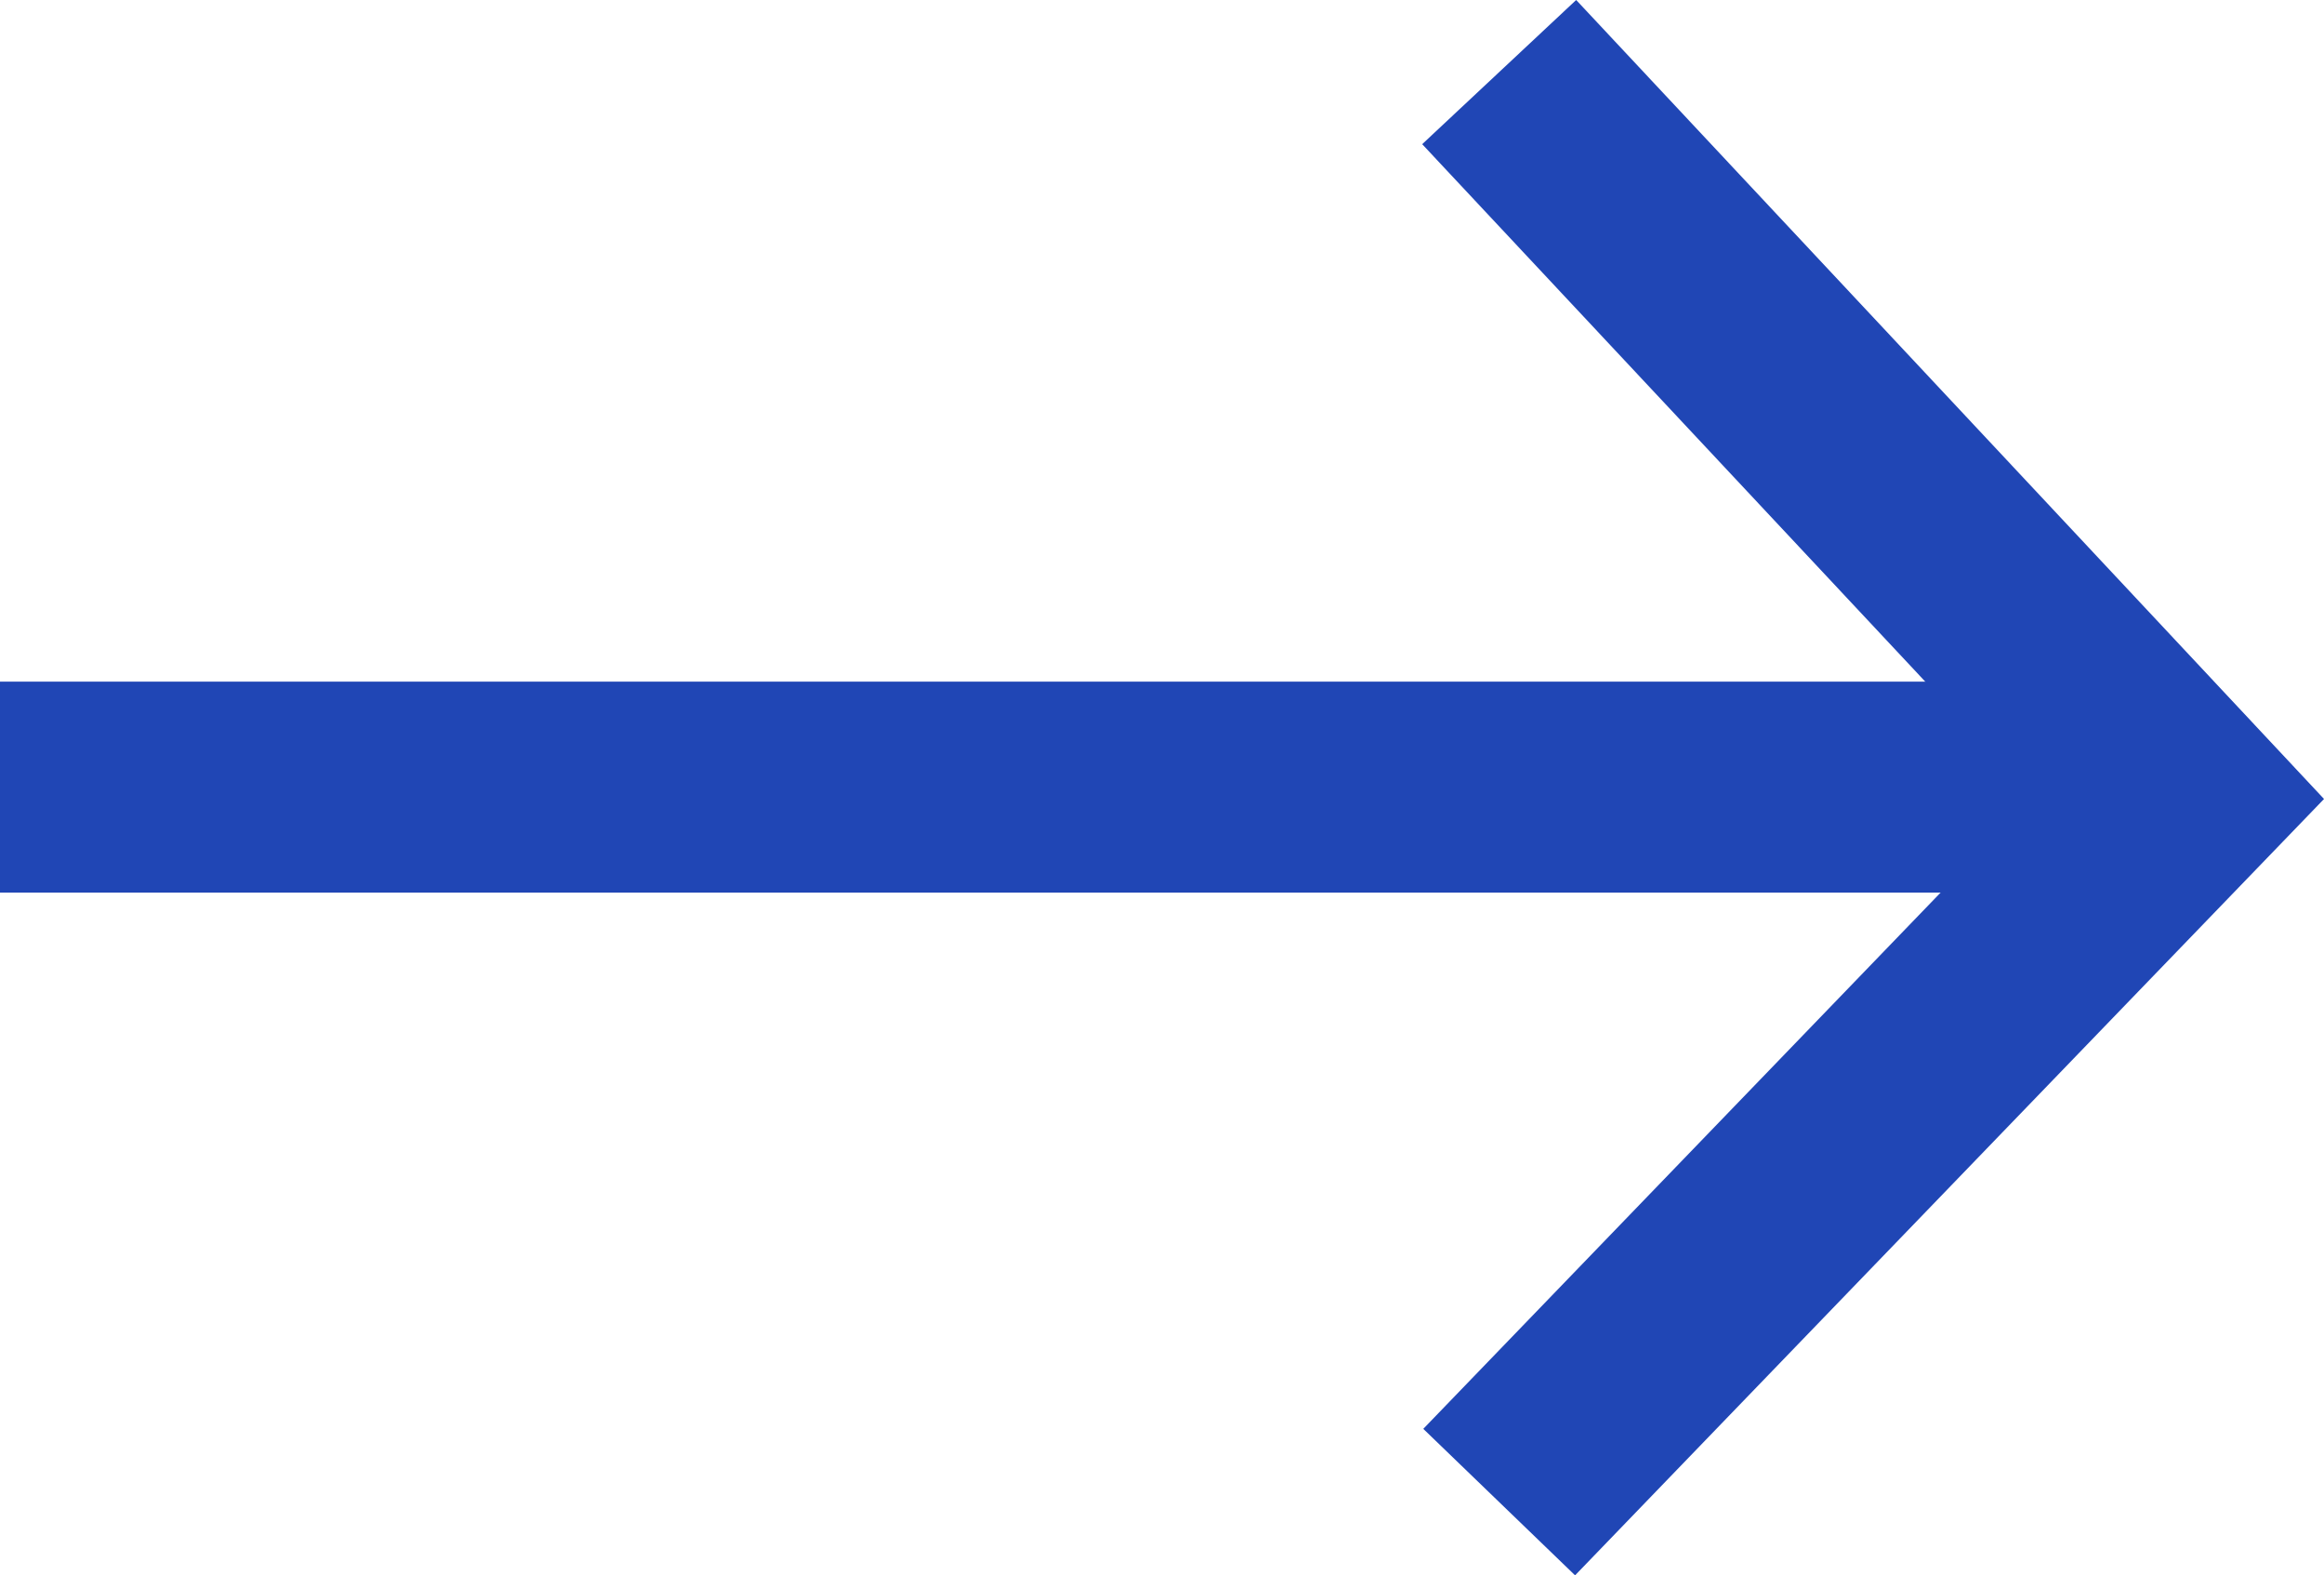
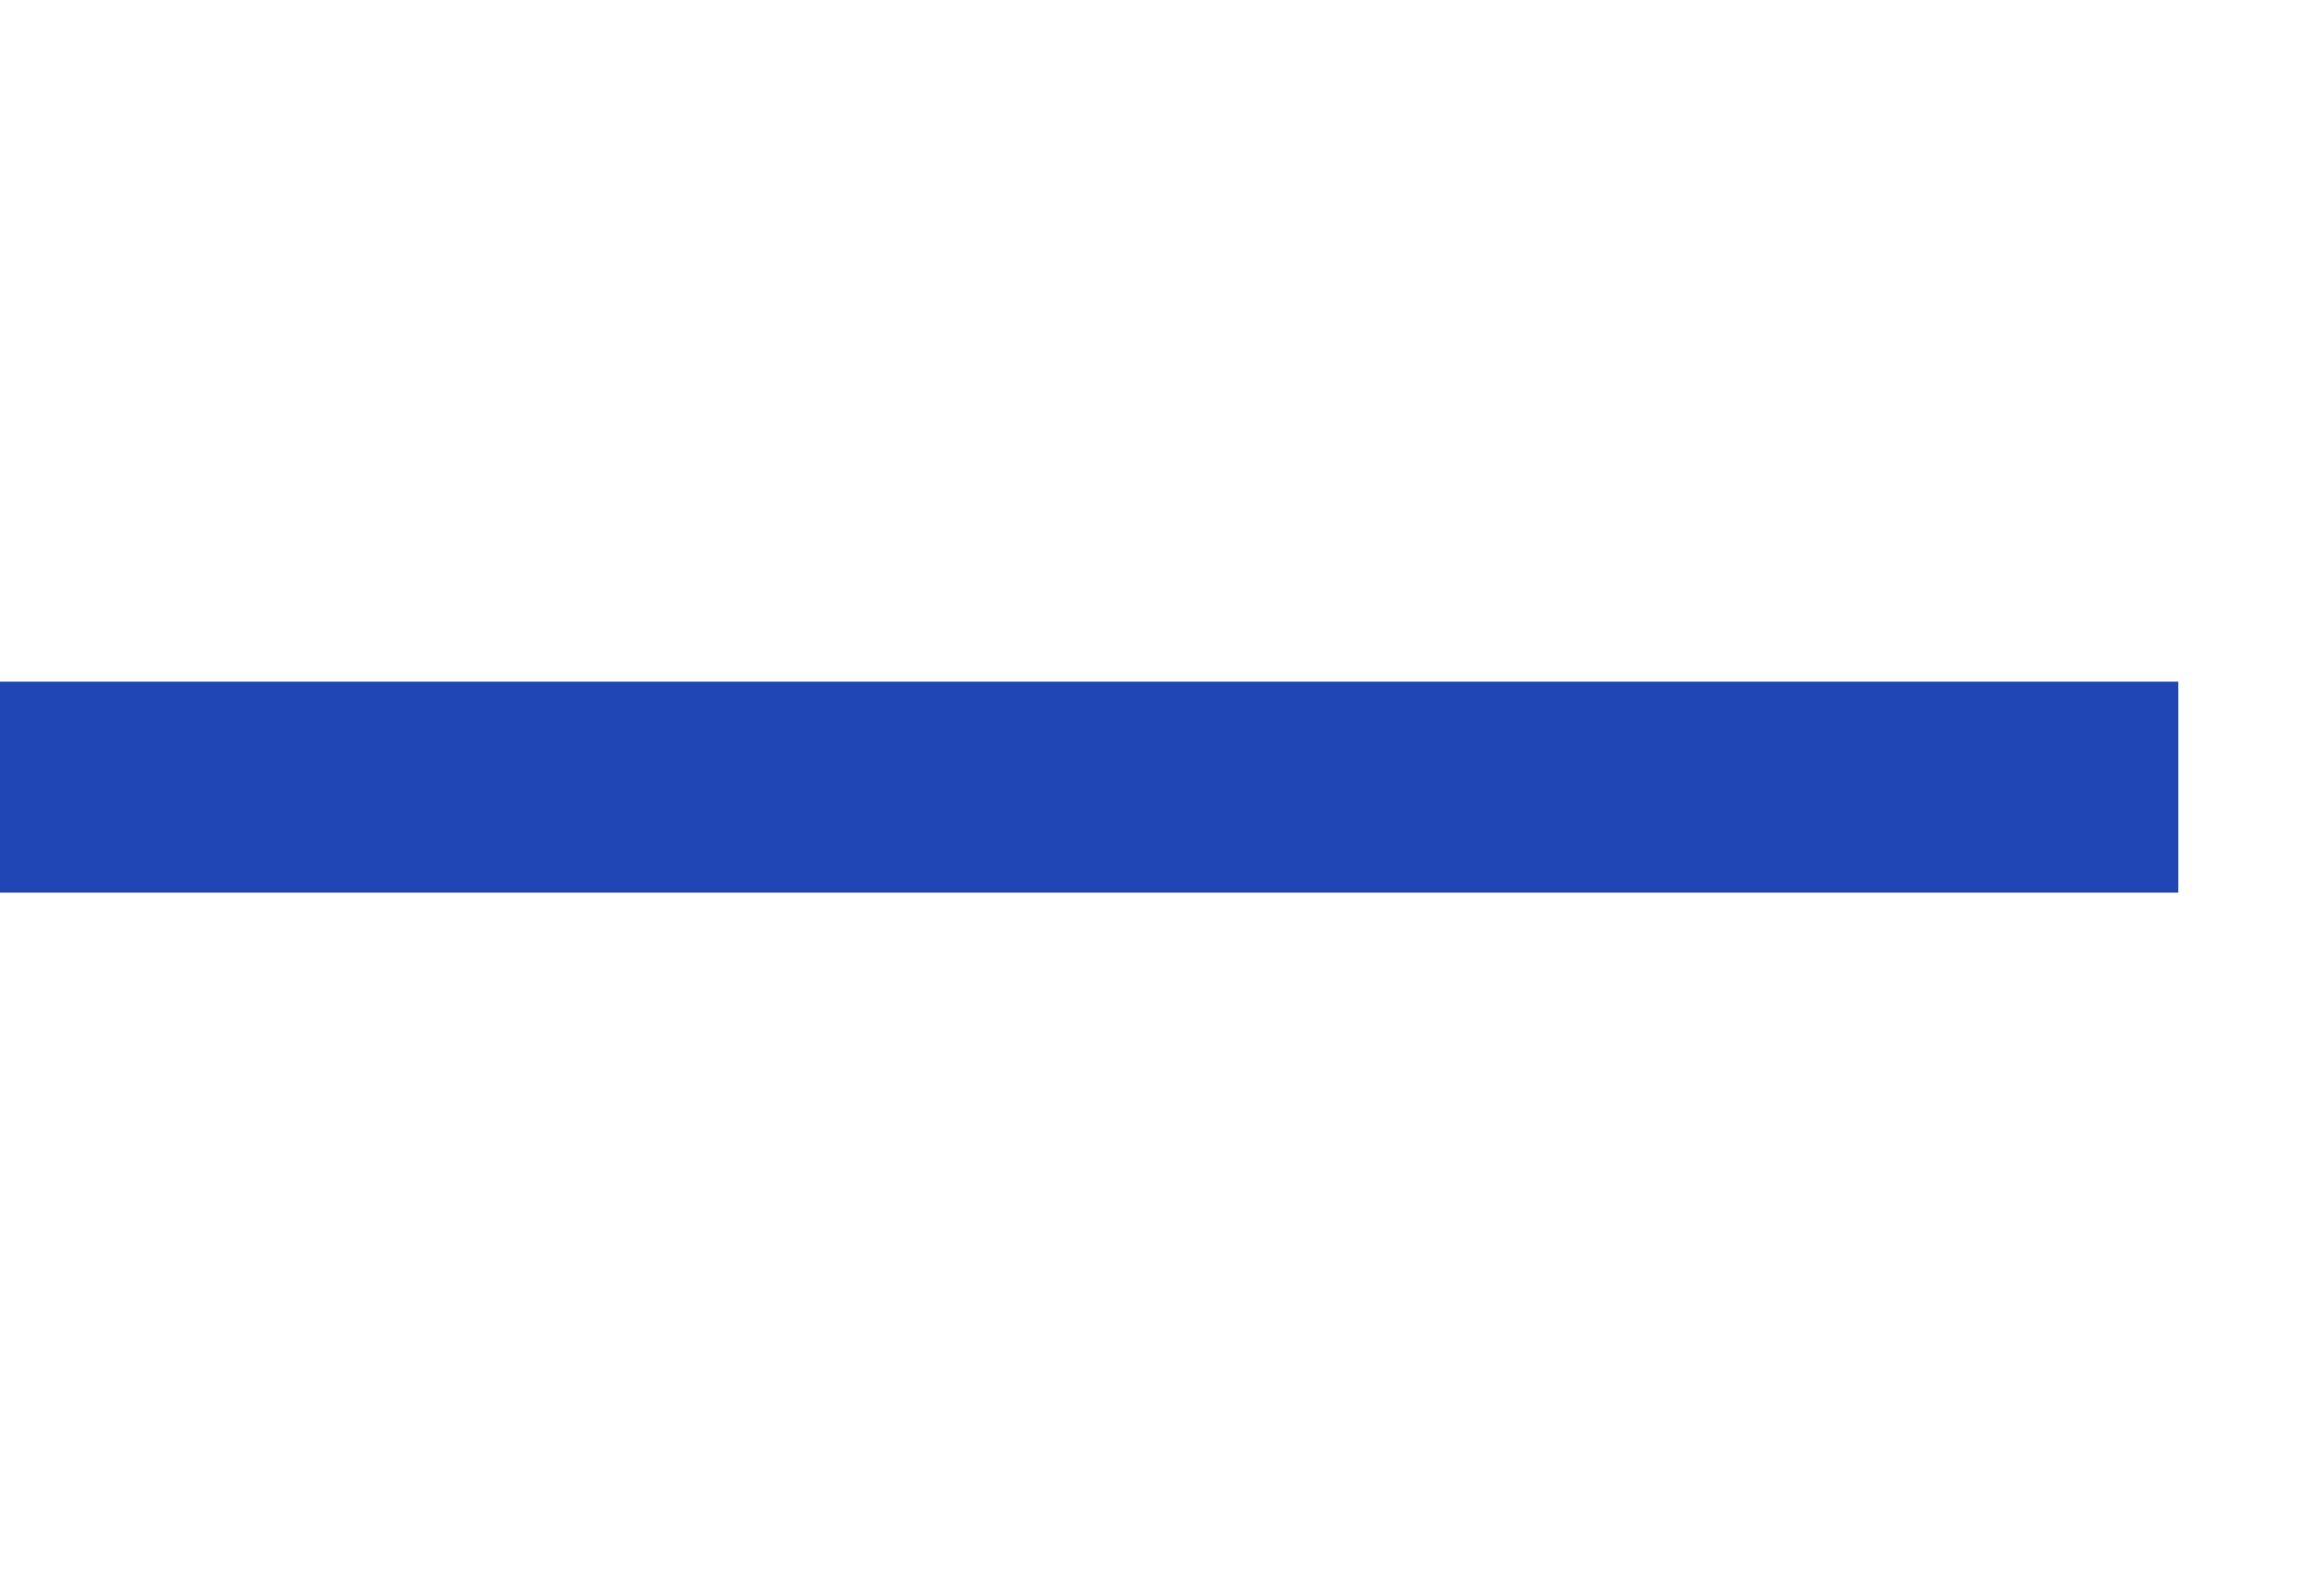
<svg xmlns="http://www.w3.org/2000/svg" width="33.053" height="22.402" viewBox="0 0 33.053 22.402">
  <g id="Group_14" data-name="Group 14" transform="translate(0 1.025)">
    <path id="Path_29" data-name="Path 29" d="M1048.2,3706.615h30.984" transform="translate(-1048.203 -3696.447)" fill="none" stroke="#2046b5" stroke-width="3" />
-     <path id="Path_30" data-name="Path 30" d="M1111.658,3670.326l9.662,10.321-9.662,10.014" transform="translate(-1090.336 -3670.326)" fill="none" stroke="#2046b5" stroke-width="3" />
  </g>
</svg>